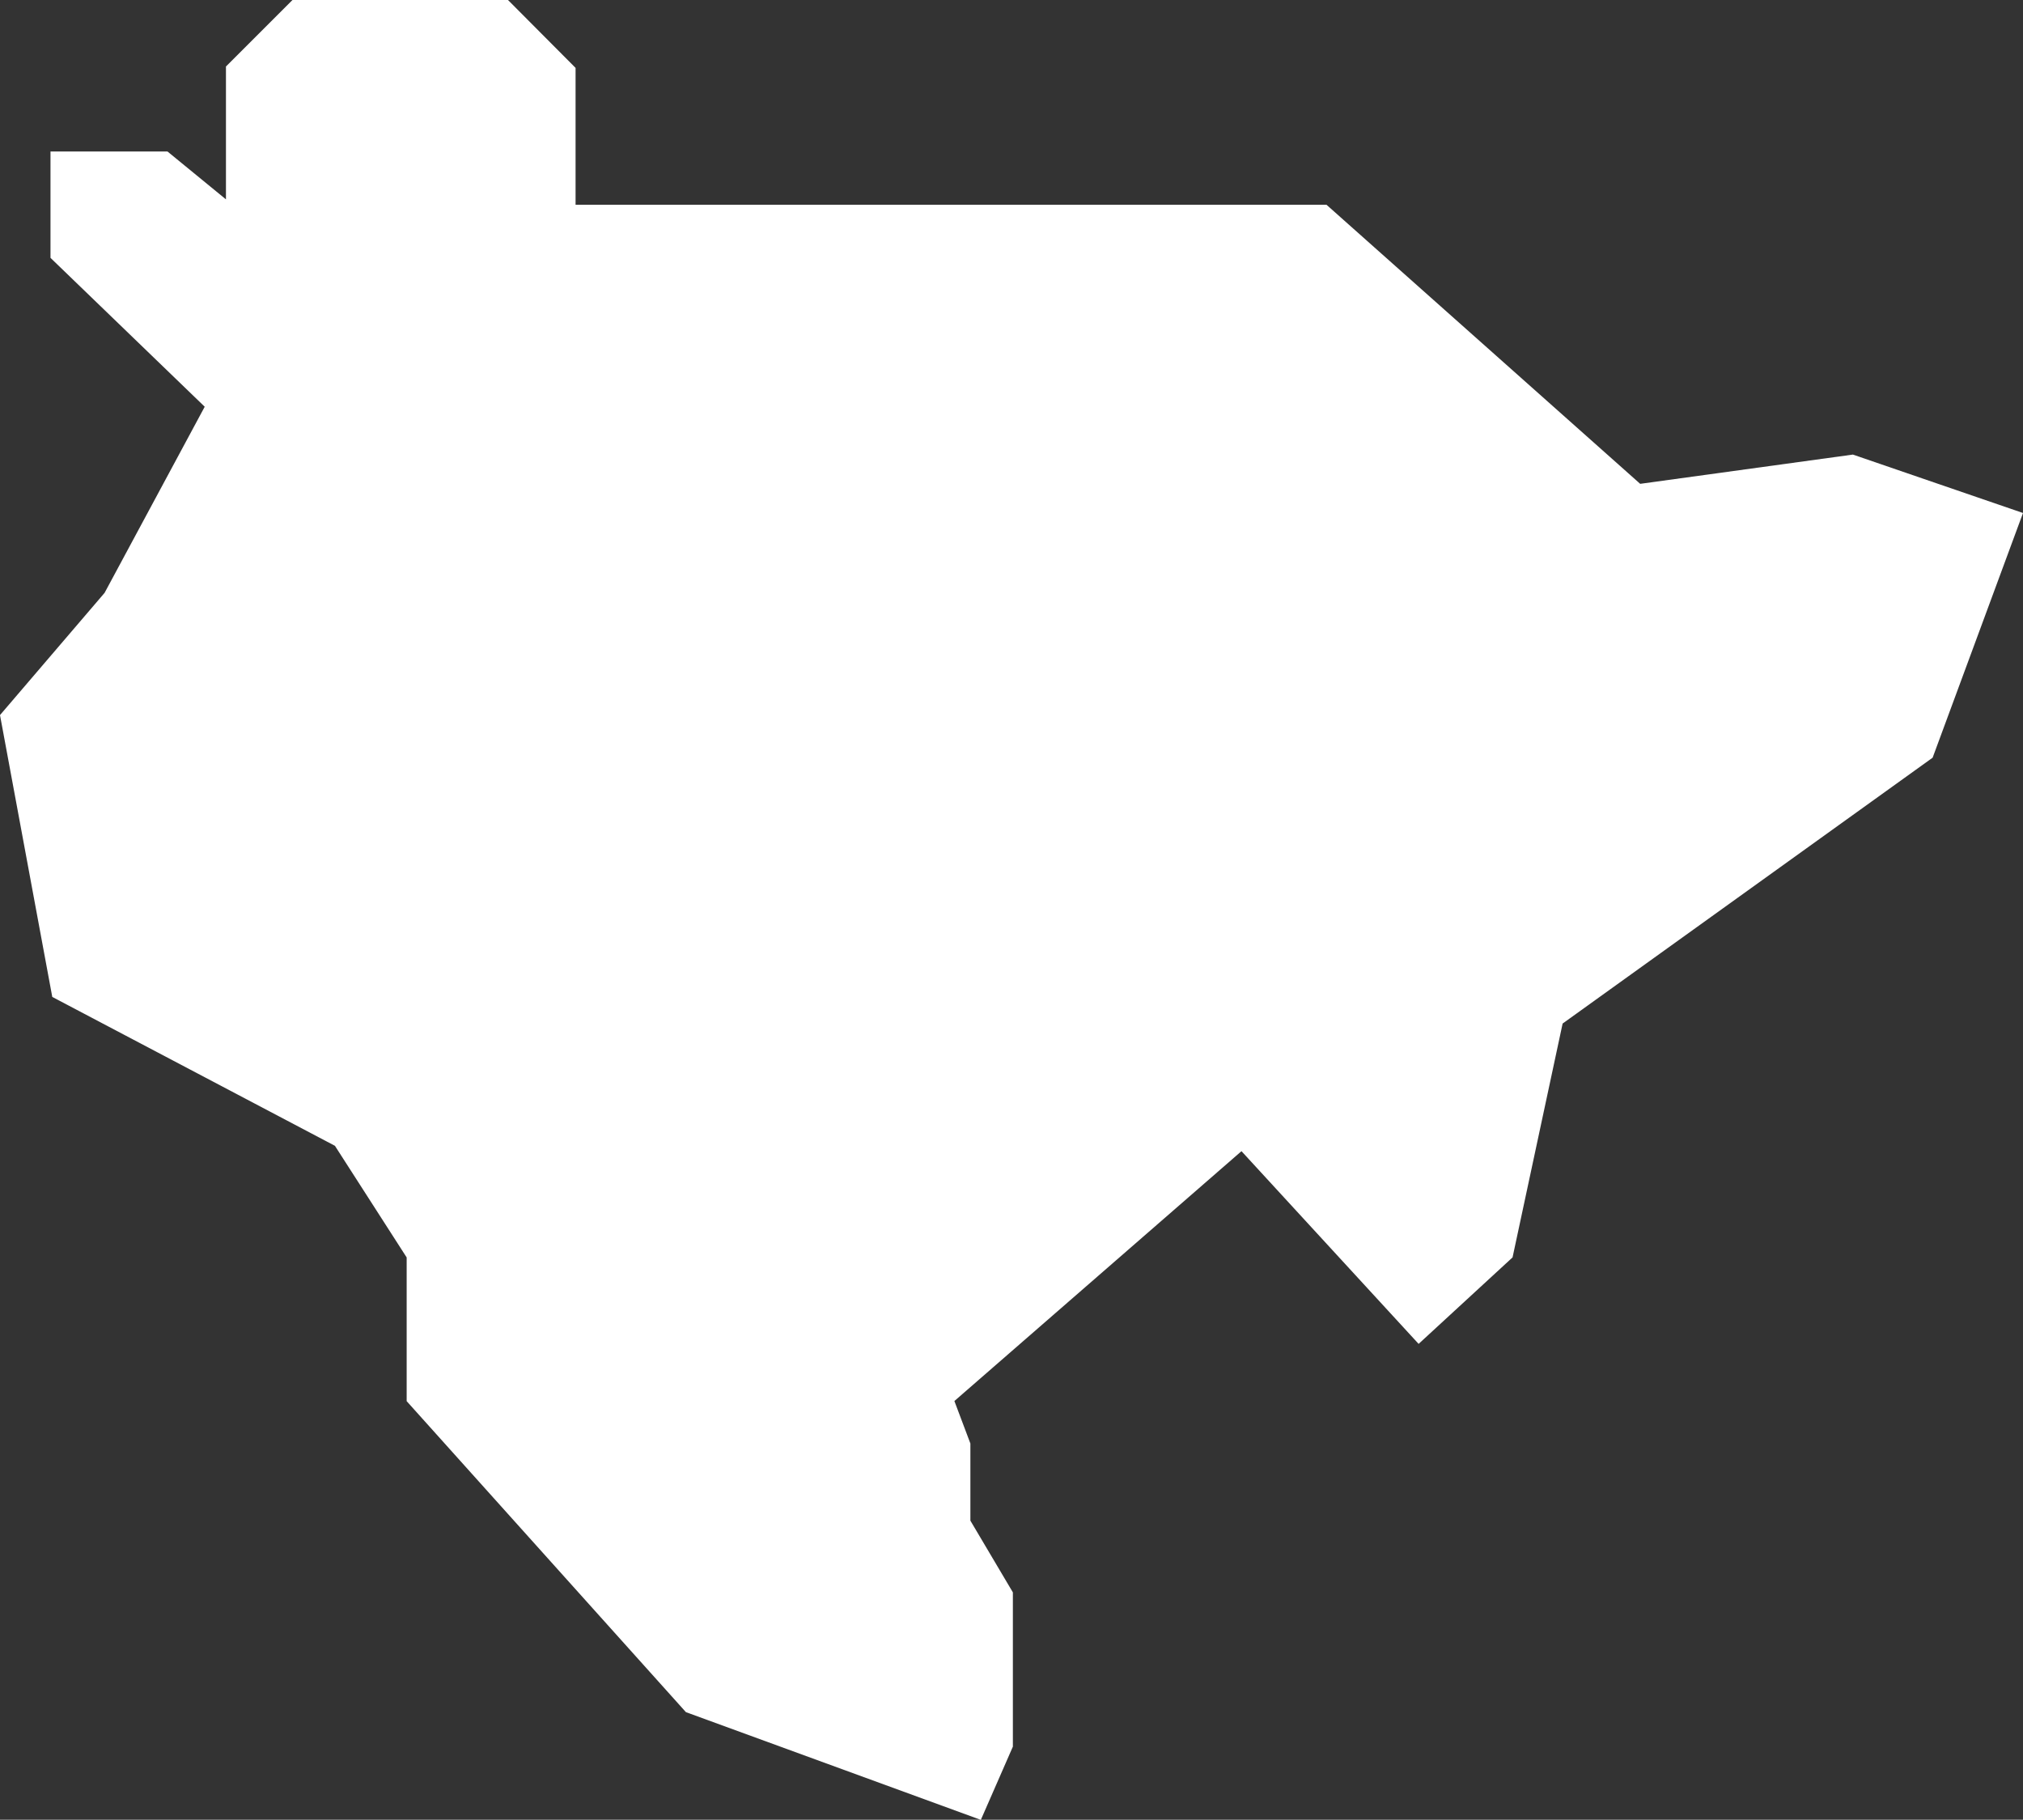
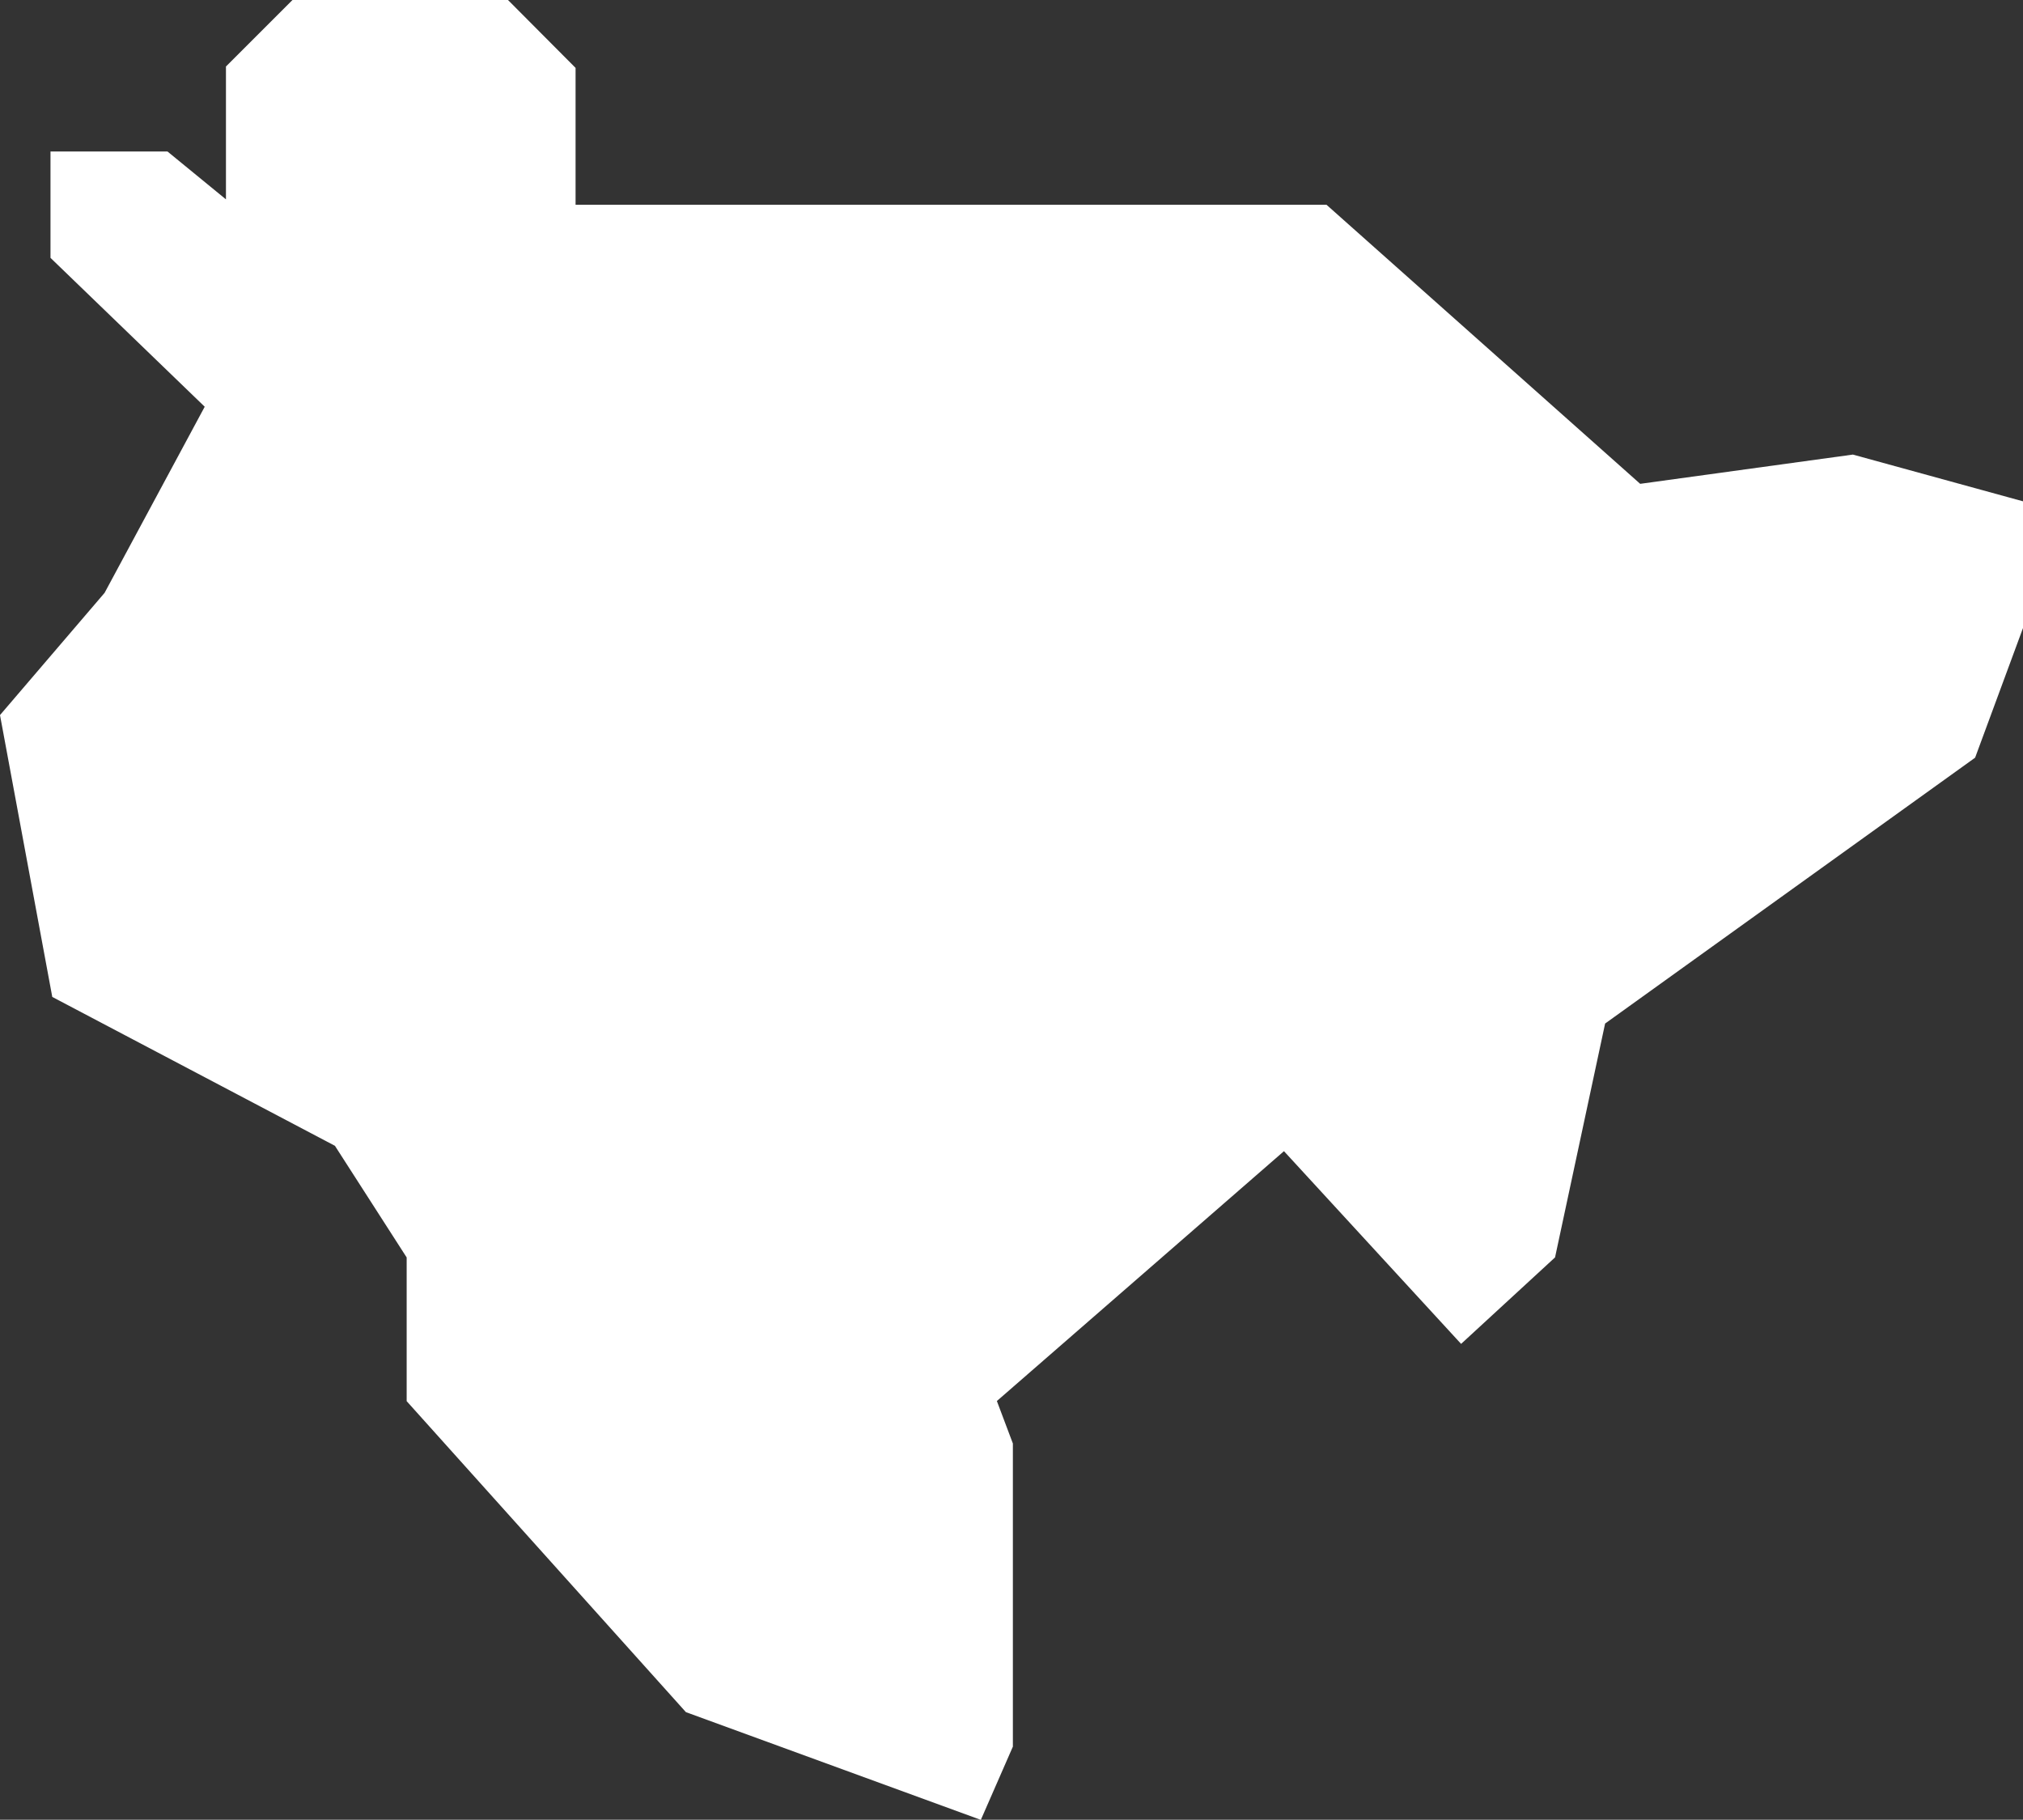
<svg xmlns="http://www.w3.org/2000/svg" width="52.089" height="46.853" viewBox="0 0 52.089 46.853">
  <rect x="0" y="0" width="52.089" height="46.853" fill="#333333" stroke="none" />
-   <path id="パス_31" data-name="パス 31" d="M48.029,12.024l-5.477.753L34.474,5.591H15.14V2.068L13.4.32H7.851L6.138,2.032V5.453L4.632,4.22H1.62V6.959l3.971,3.833L3.013,15.584.32,18.731l1.346,7.257,7.278,3.833,1.847,2.874v3.7l7.19,8.007,7.594,2.774L26.4,45.29V41.319l-1.094-1.847V37.486l-.412-1.094,7.392-6.433,4.561,4.962,2.419-2.227,1.289-6.021,9.527-6.845,2.327-6.3Z" transform="translate(-0.32 -0.32)" fill="#ffffff" />
+   <path id="パス_31" data-name="パス 31" d="M48.029,12.024l-5.477.753L34.474,5.591H15.14V2.068L13.4.32H7.851L6.138,2.032V5.453L4.632,4.22H1.62V6.959l3.971,3.833L3.013,15.584.32,18.731l1.346,7.257,7.278,3.833,1.847,2.874v3.7l7.19,8.007,7.594,2.774L26.4,45.29V41.319V37.486l-.412-1.094,7.392-6.433,4.561,4.962,2.419-2.227,1.289-6.021,9.527-6.845,2.327-6.3Z" transform="translate(-0.32 -0.32)" fill="#ffffff" />
</svg>